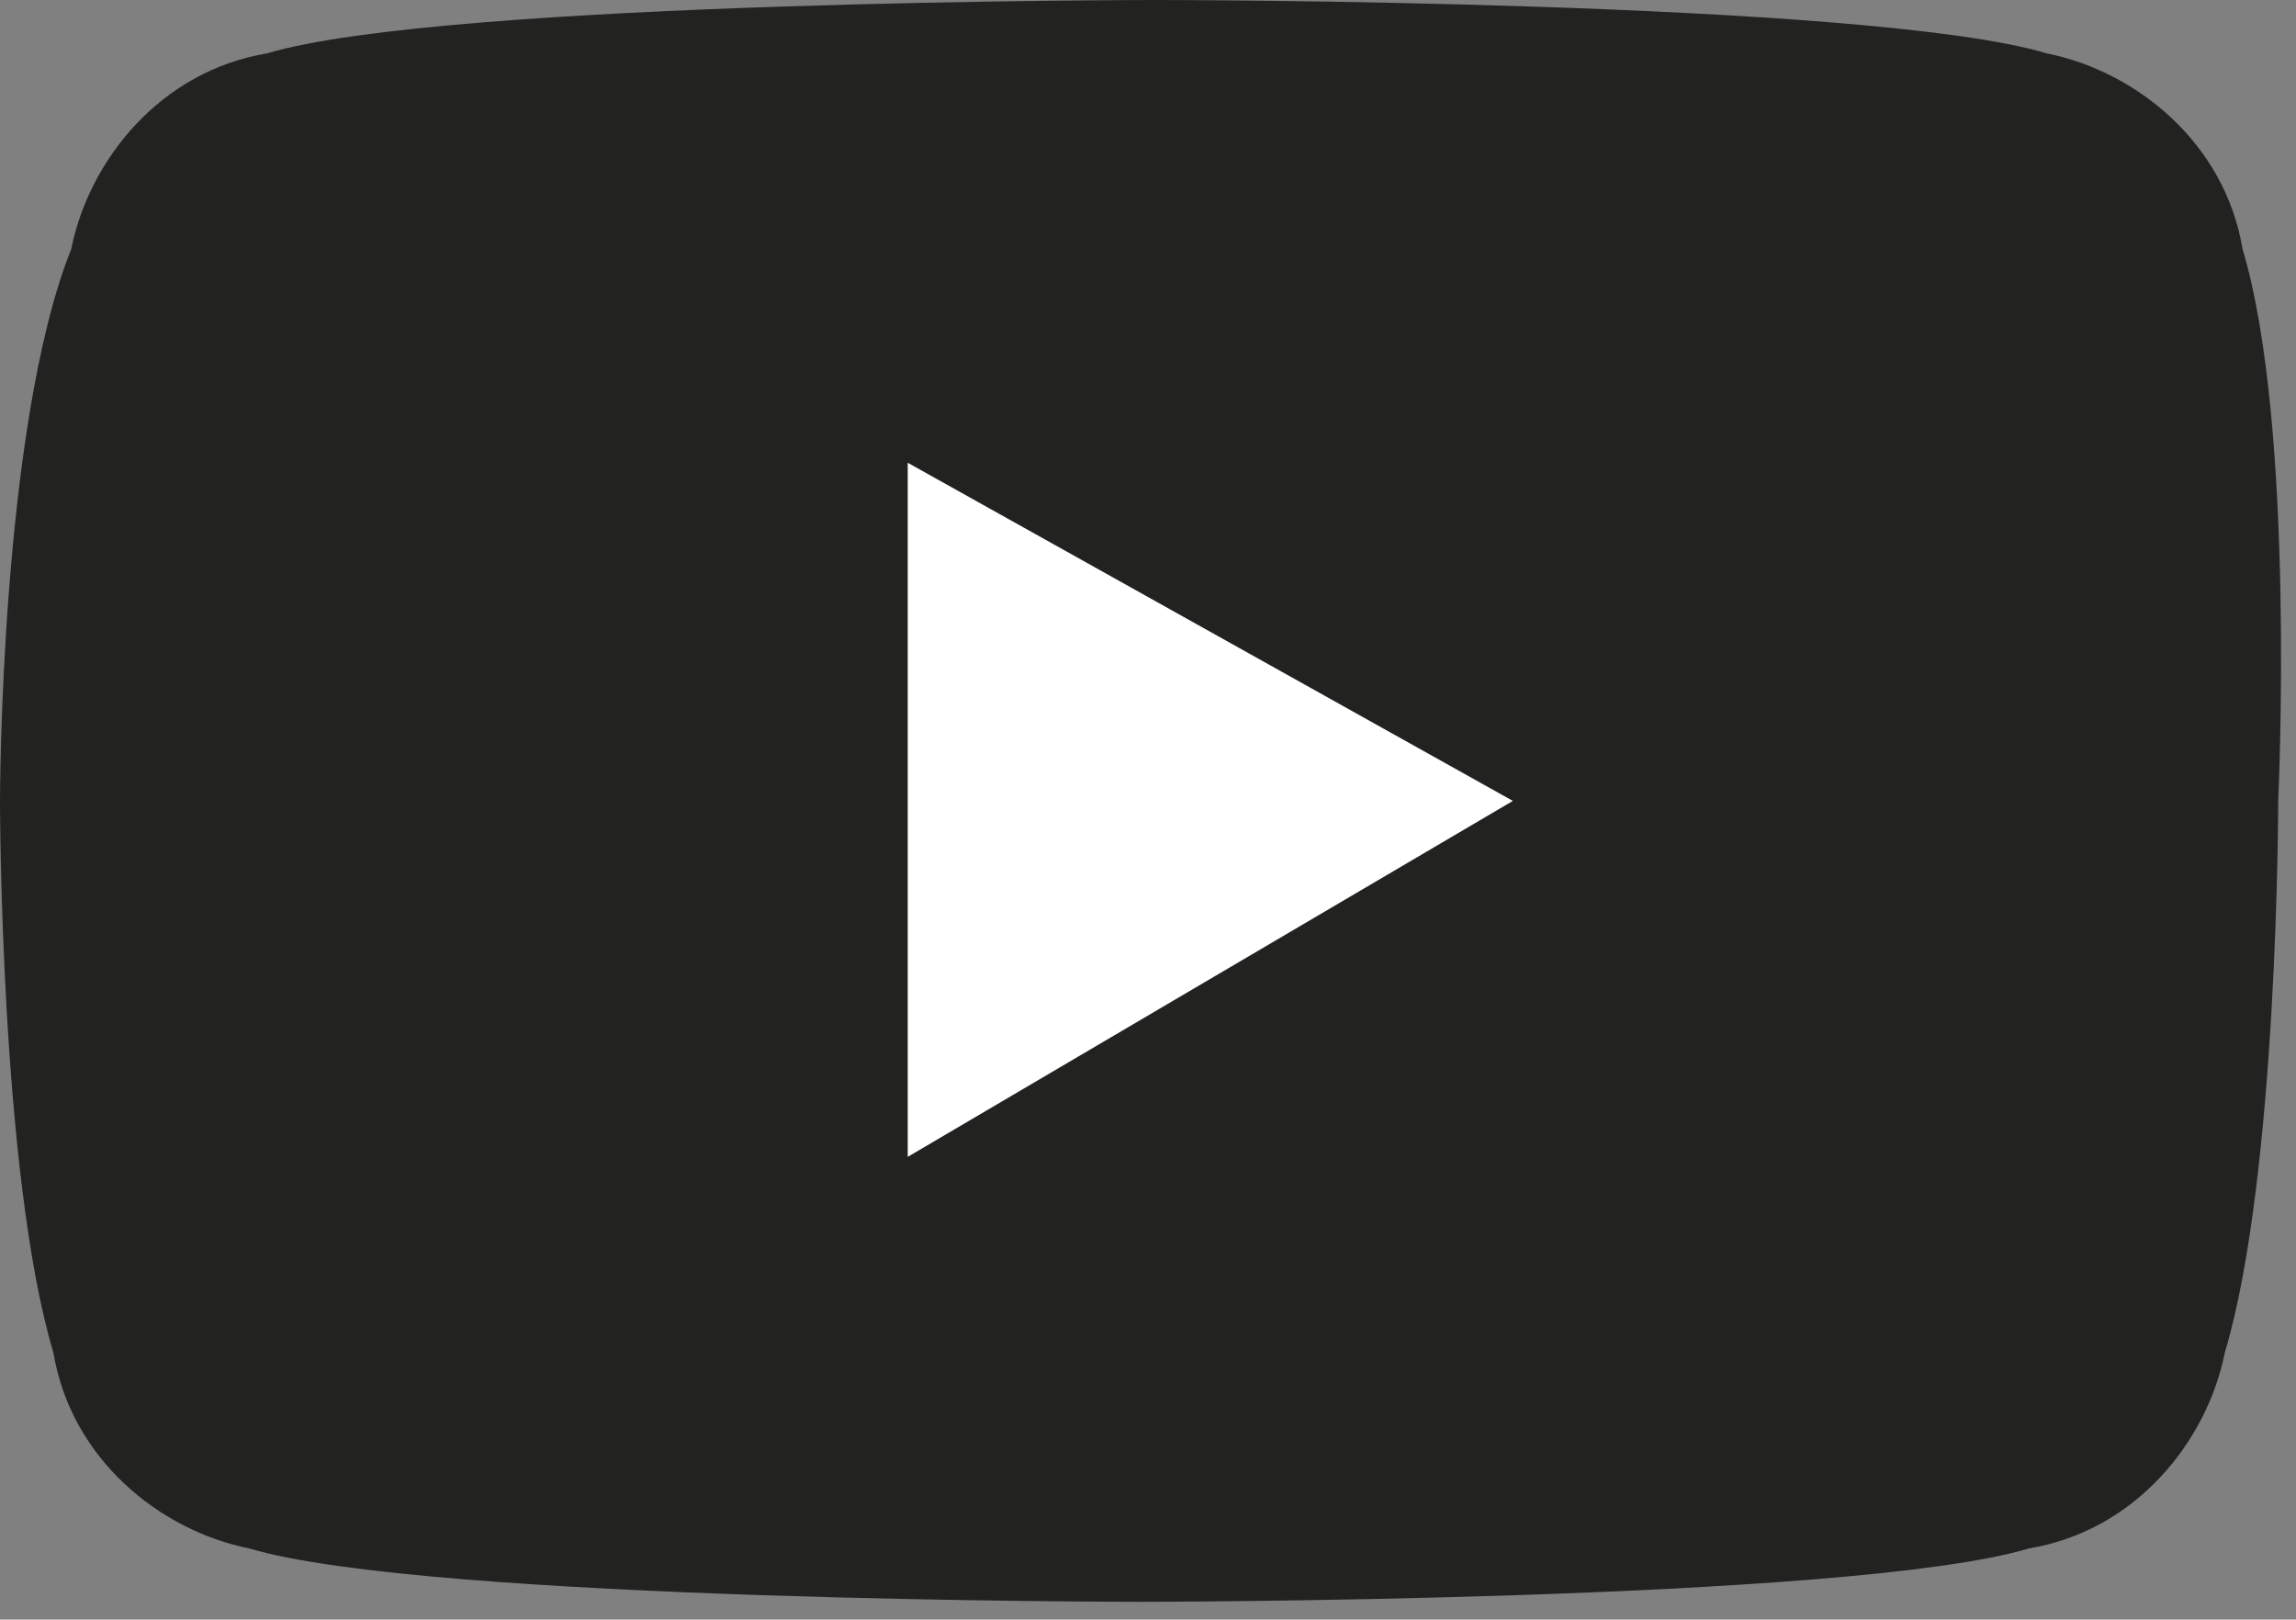
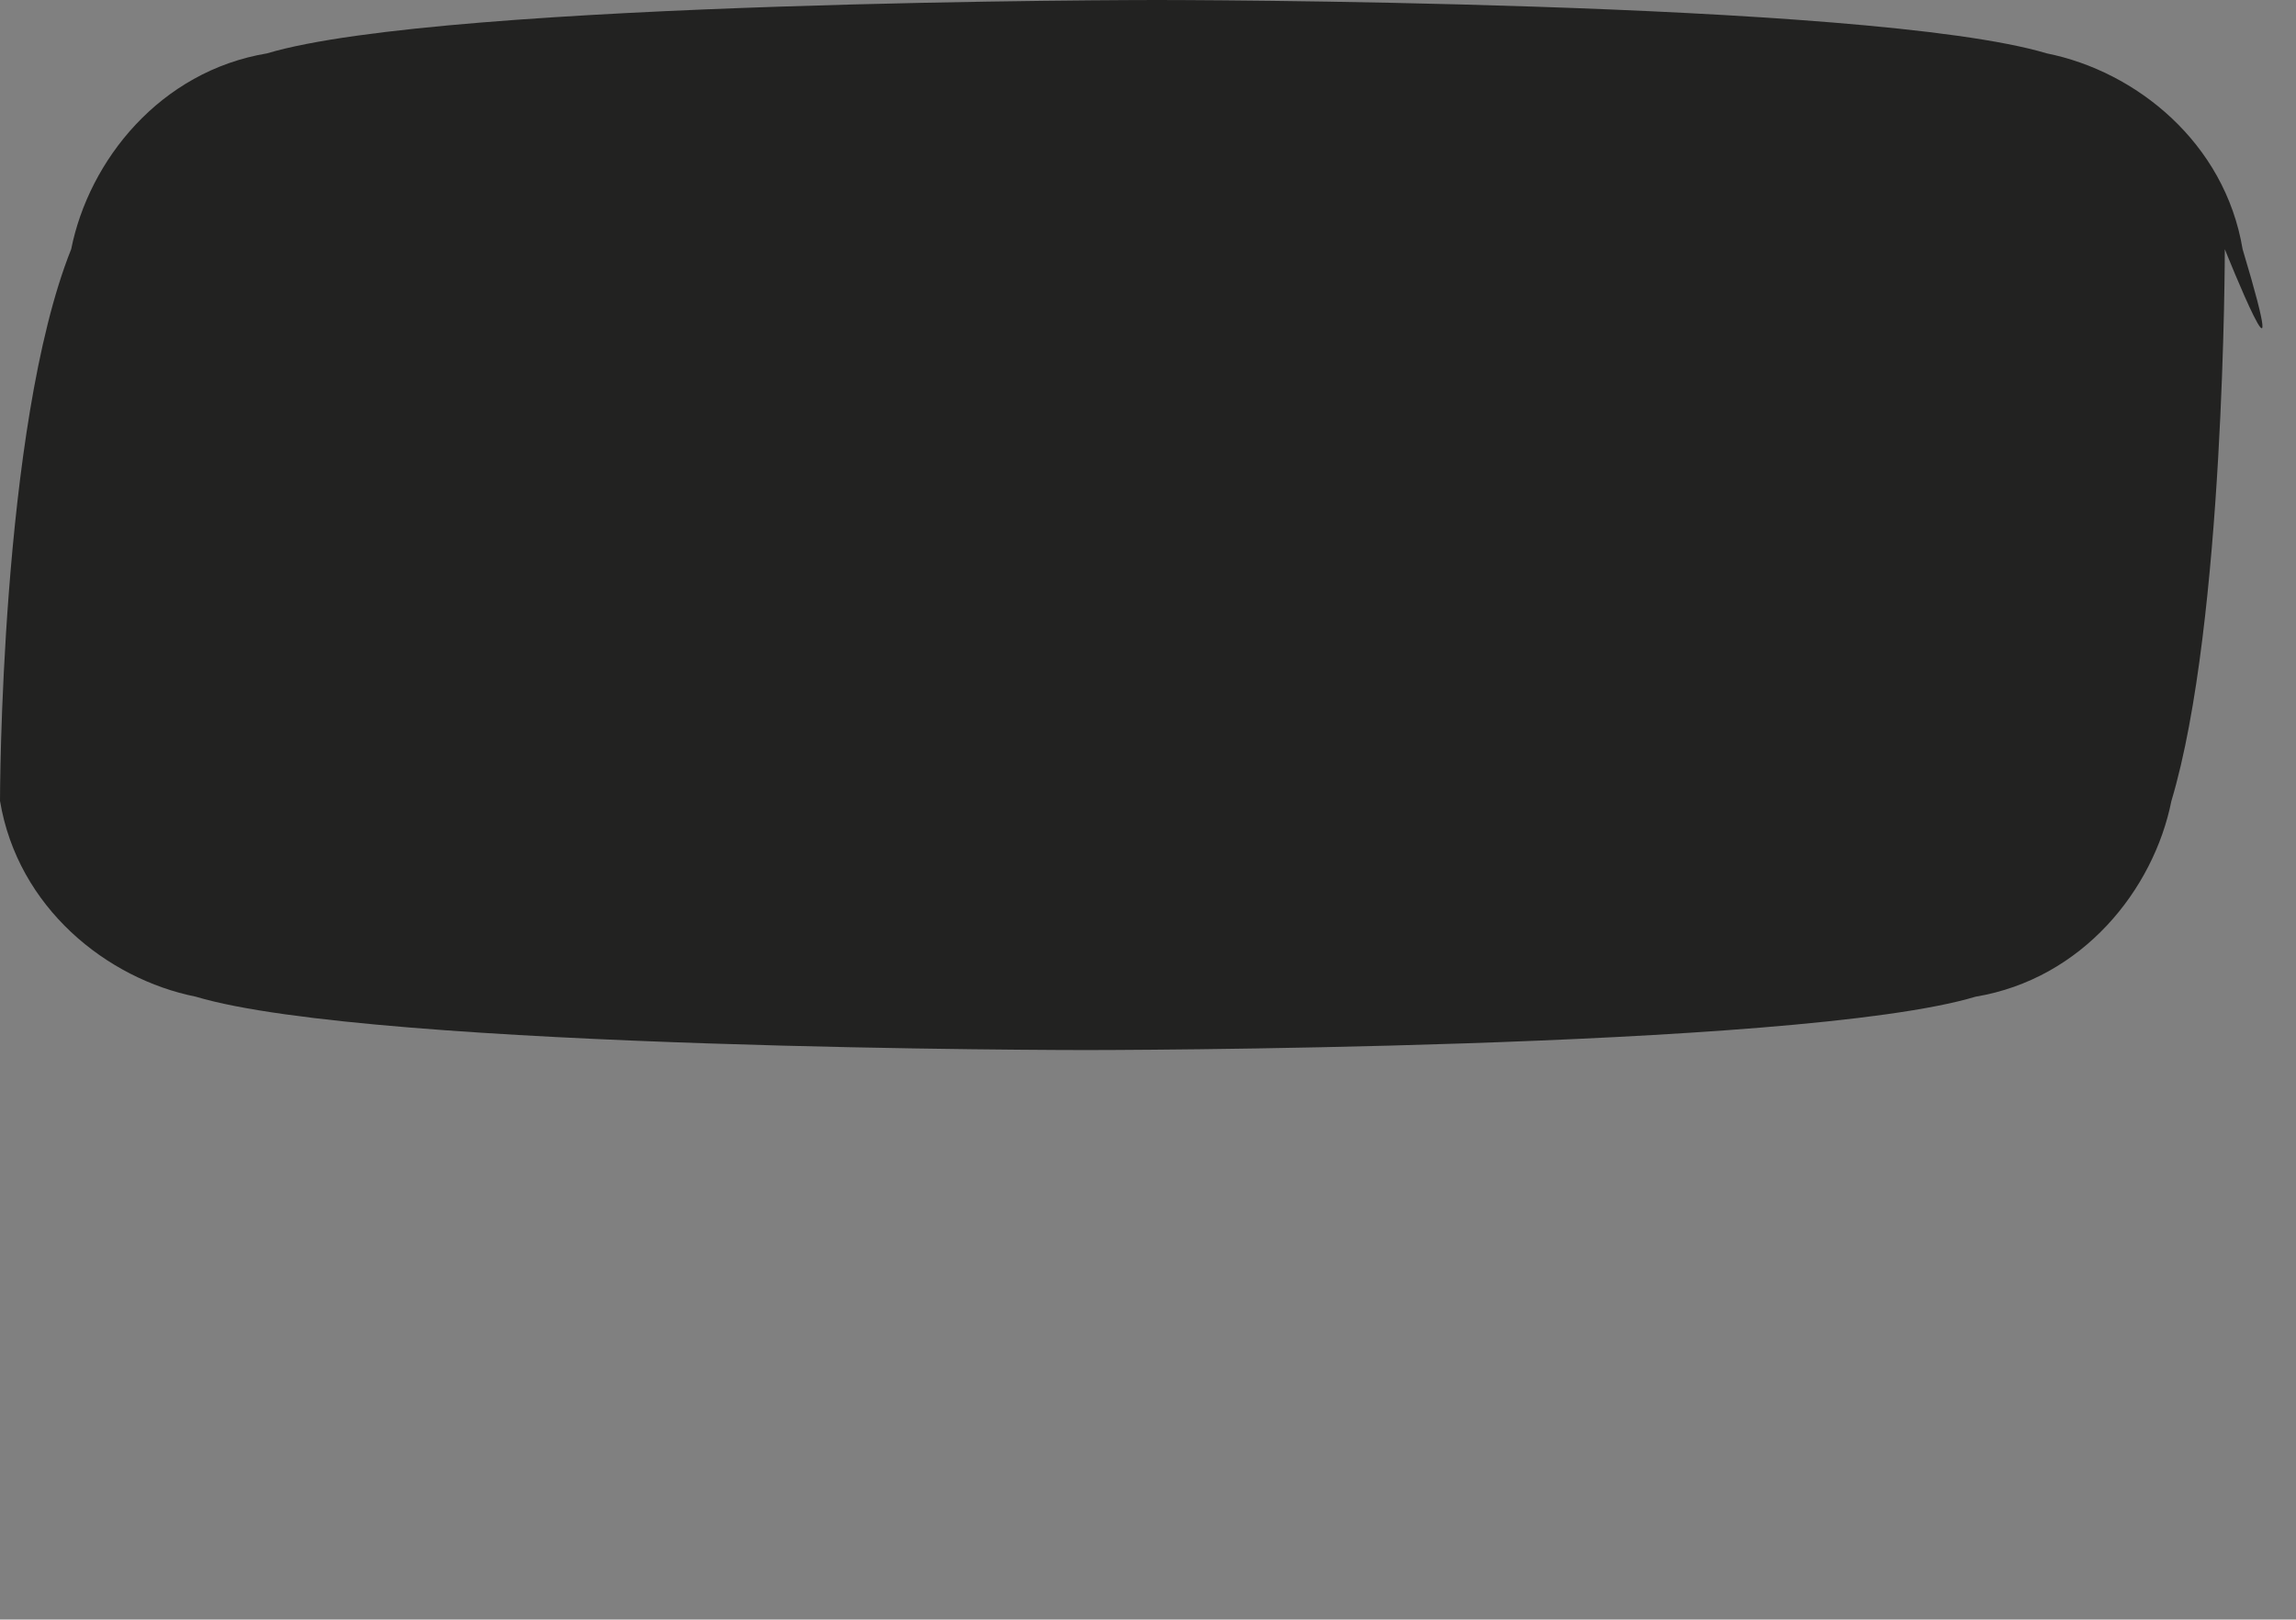
<svg xmlns="http://www.w3.org/2000/svg" version="1.1" x="0px" y="0px" width="12.9px" height="9.1px" viewBox="0 0 12.9 9.1" style="enable-background:new 0 0 12.9 9.1;" xml:space="preserve">
  <rect x="0" y="0" width="12.9" height="9.1" fill="#808080" stroke="none" />
  <style type="text/css">
	.st0{fill:#222221;}
	.st1{fill:#FFFFFF;}
</style>
  <defs>
</defs>
  <g id="XMLID_1_">
    <g id="XMLID_2_">
-       <path id="XMLID_5_" class="st0" d="M12.6,1.4c-0.1-0.6-0.6-1-1.1-1.1c-1-0.3-5-0.3-5-0.3s-4,0-5,0.3c-0.6,0.1-1,0.6-1.1,1.1    C0,2.4,0,4.5,0,4.5s0,2.1,0.3,3.1c0.1,0.6,0.6,1,1.1,1.1c1,0.3,5,0.3,5,0.3s4,0,5-0.3c0.6-0.1,1-0.6,1.1-1.1    c0.3-1,0.3-3.1,0.3-3.1S12.9,2.4,12.6,1.4z" />
-       <polygon id="XMLID_3_" class="st1" points="5.1,6.5 5.1,2.6 8.5,4.5   " />
+       <path id="XMLID_5_" class="st0" d="M12.6,1.4c-0.1-0.6-0.6-1-1.1-1.1c-1-0.3-5-0.3-5-0.3s-4,0-5,0.3c-0.6,0.1-1,0.6-1.1,1.1    C0,2.4,0,4.5,0,4.5c0.1,0.6,0.6,1,1.1,1.1c1,0.3,5,0.3,5,0.3s4,0,5-0.3c0.6-0.1,1-0.6,1.1-1.1    c0.3-1,0.3-3.1,0.3-3.1S12.9,2.4,12.6,1.4z" />
    </g>
  </g>
</svg>